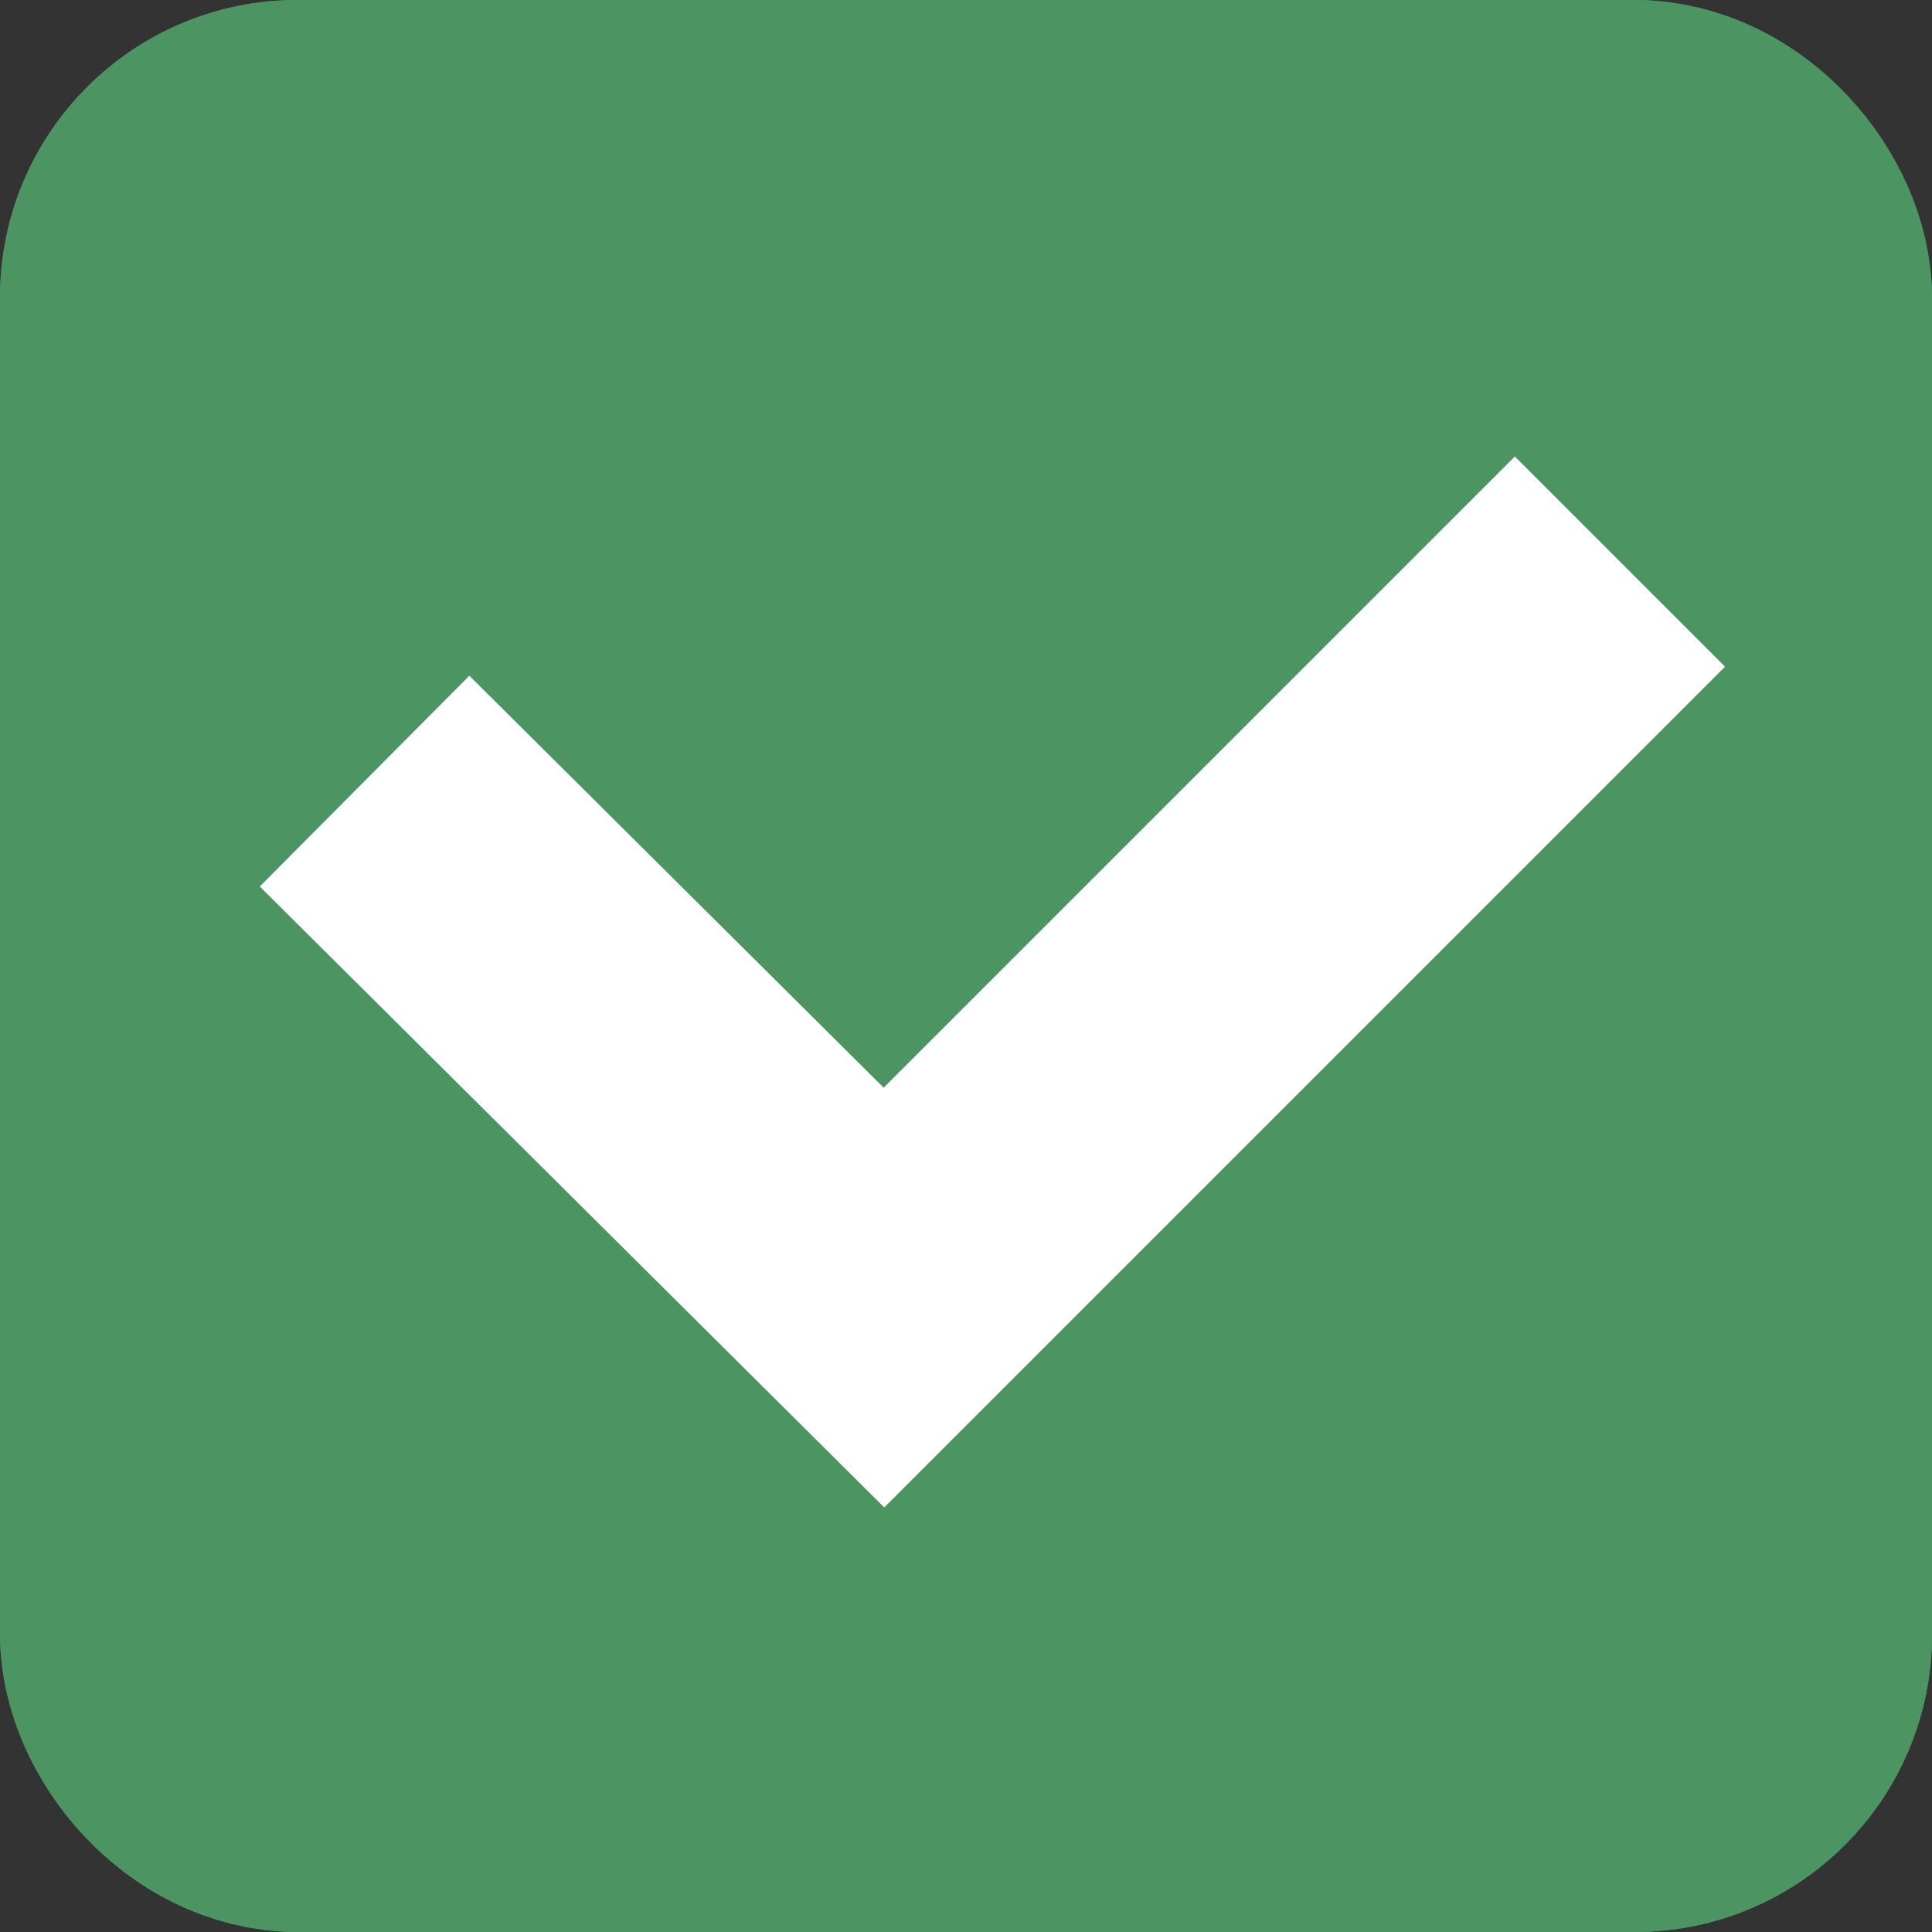
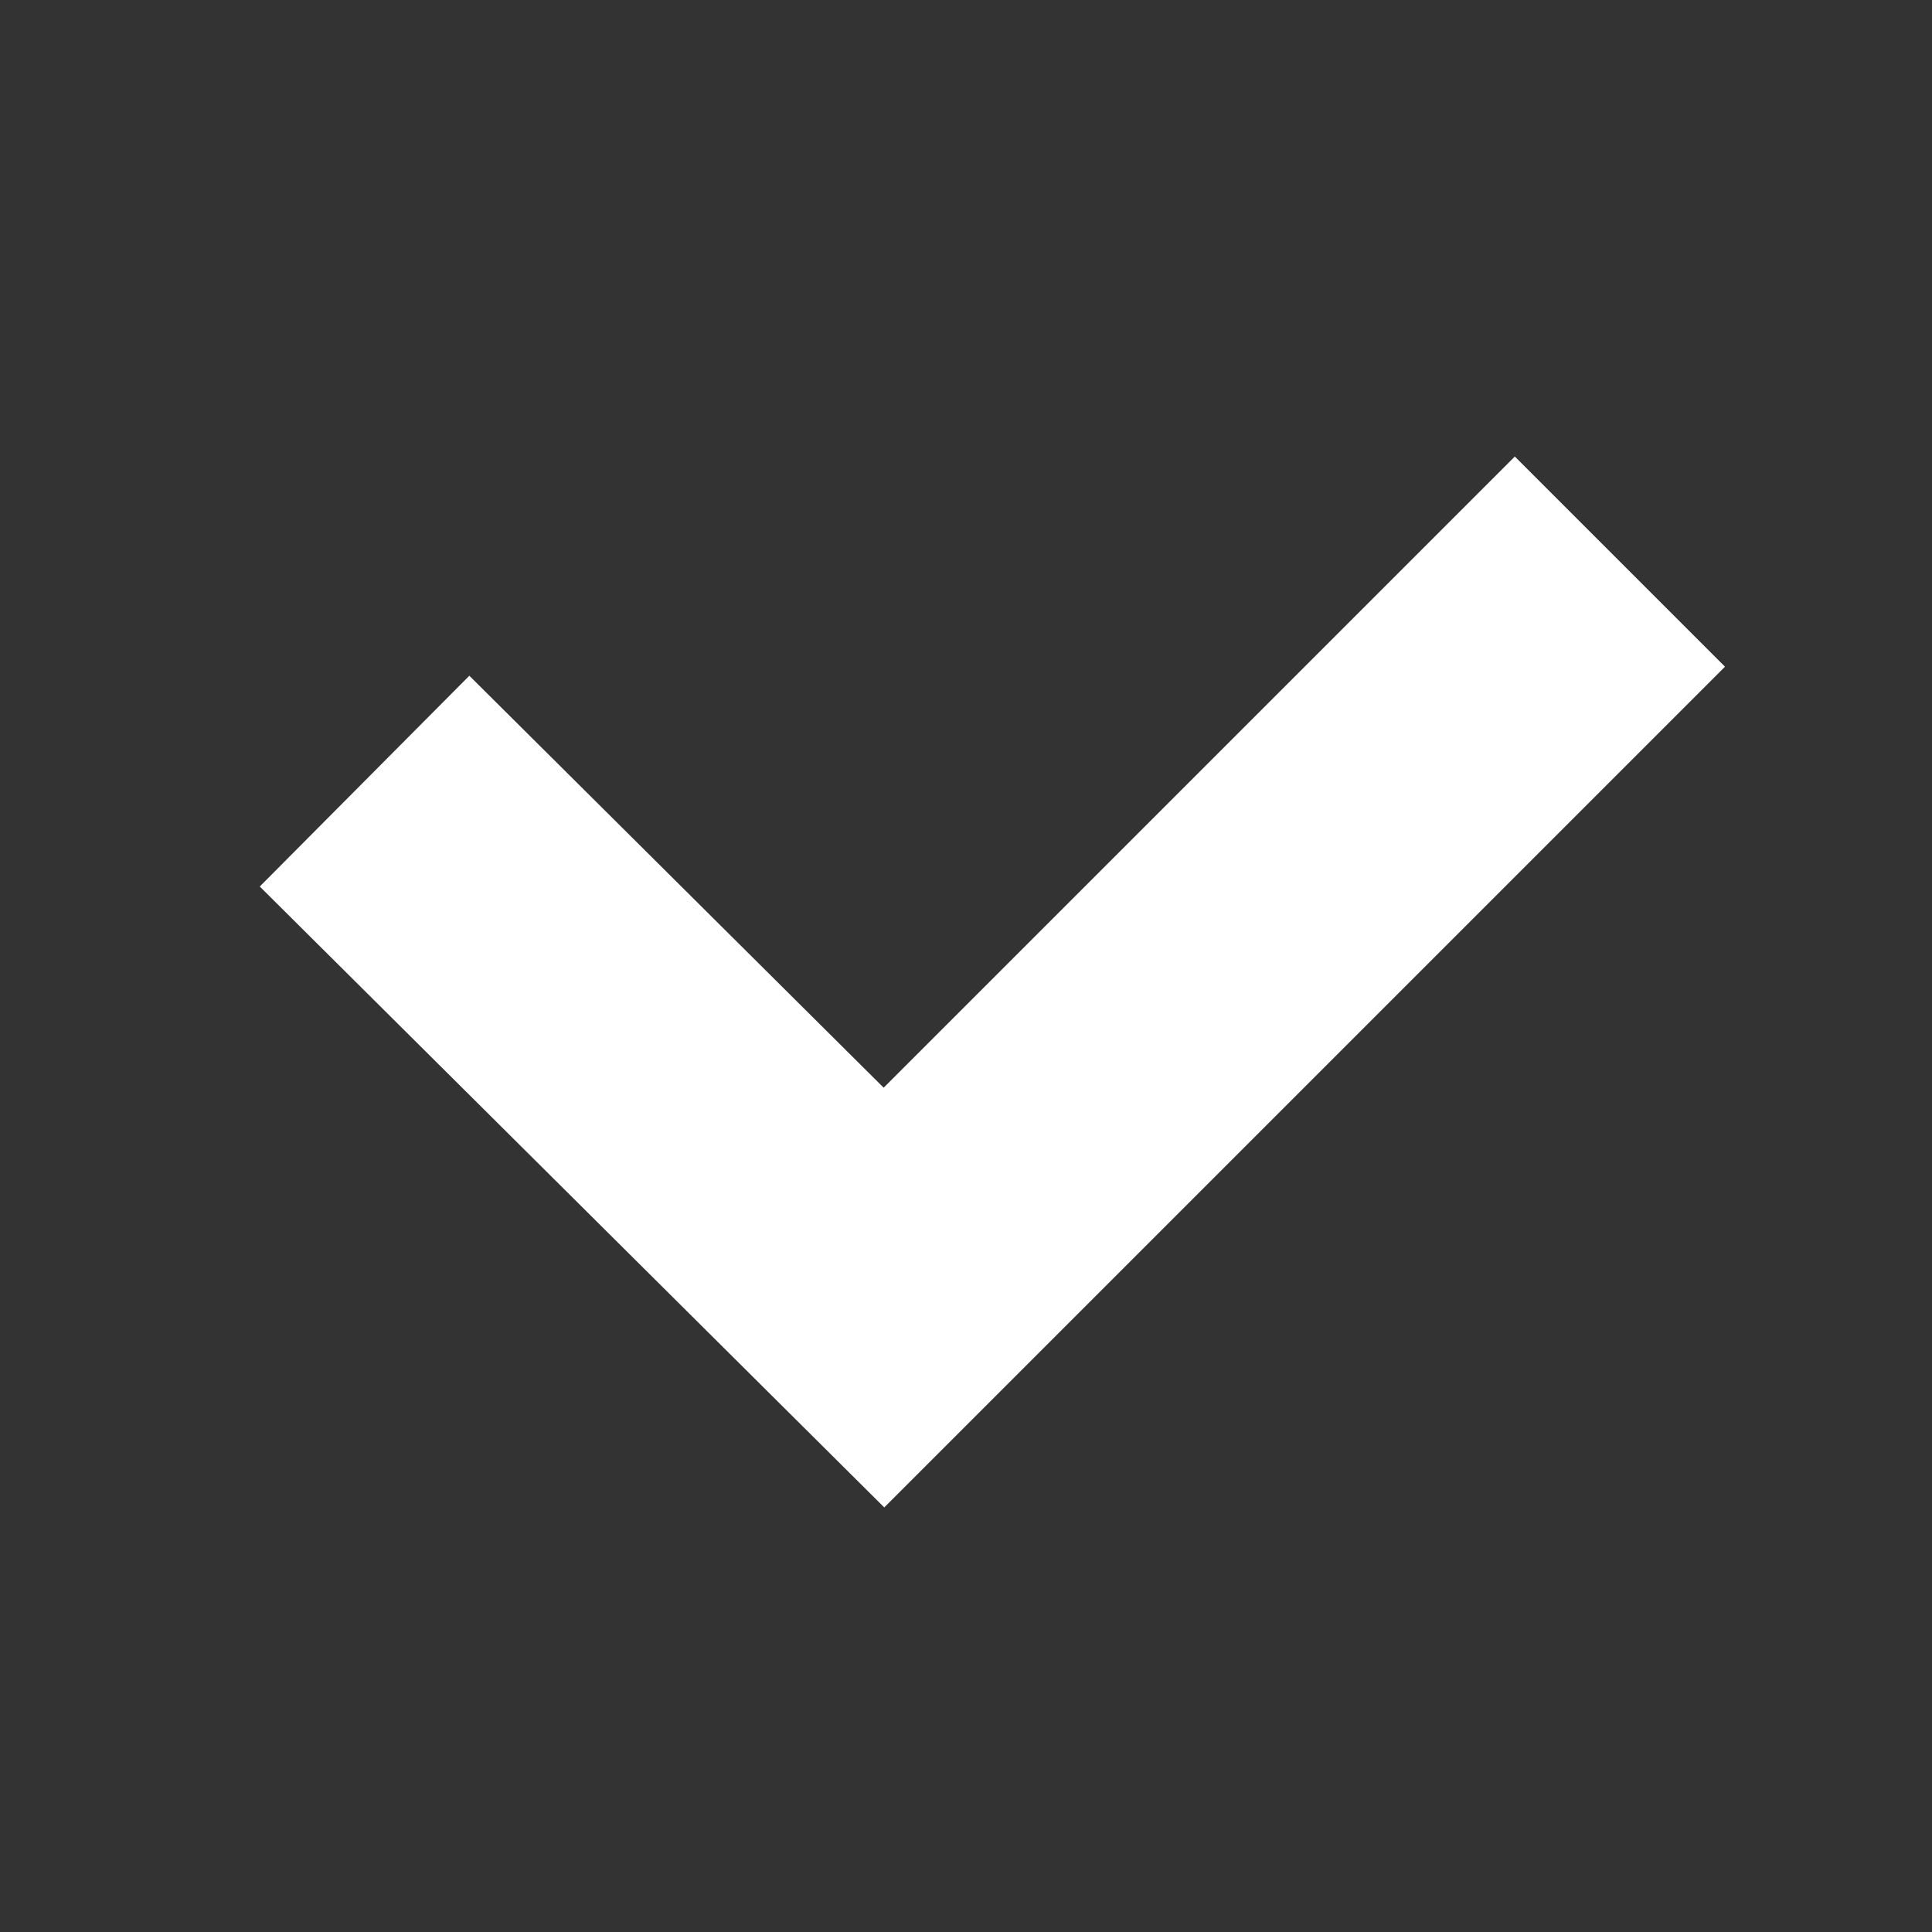
<svg xmlns="http://www.w3.org/2000/svg" width="13" height="13" viewBox="0 0 13 13">
  <rect x="0" y="0" width="13" height="13" fill="#333333" stroke="none" />
  <g id="Group_223" data-name="Group 223" transform="translate(0 -0.308)">
    <g id="Rectangle_2694" data-name="Rectangle 2694" transform="translate(0 0.308)" fill="#4c9462" stroke="#4c9462" stroke-width="2">
-       <rect width="13" height="13" rx="2" stroke="none" />
-       <rect x="1" y="1" width="11" height="11" rx="1" fill="none" />
-     </g>
+       </g>
    <path id="Path_42" data-name="Path 42" d="M2476.672,493.488l3.495,3.475,4.952-4.952" transform="translate(-2474.219 -487.924)" fill="none" stroke="#fff" stroke-width="2" />
  </g>
</svg>